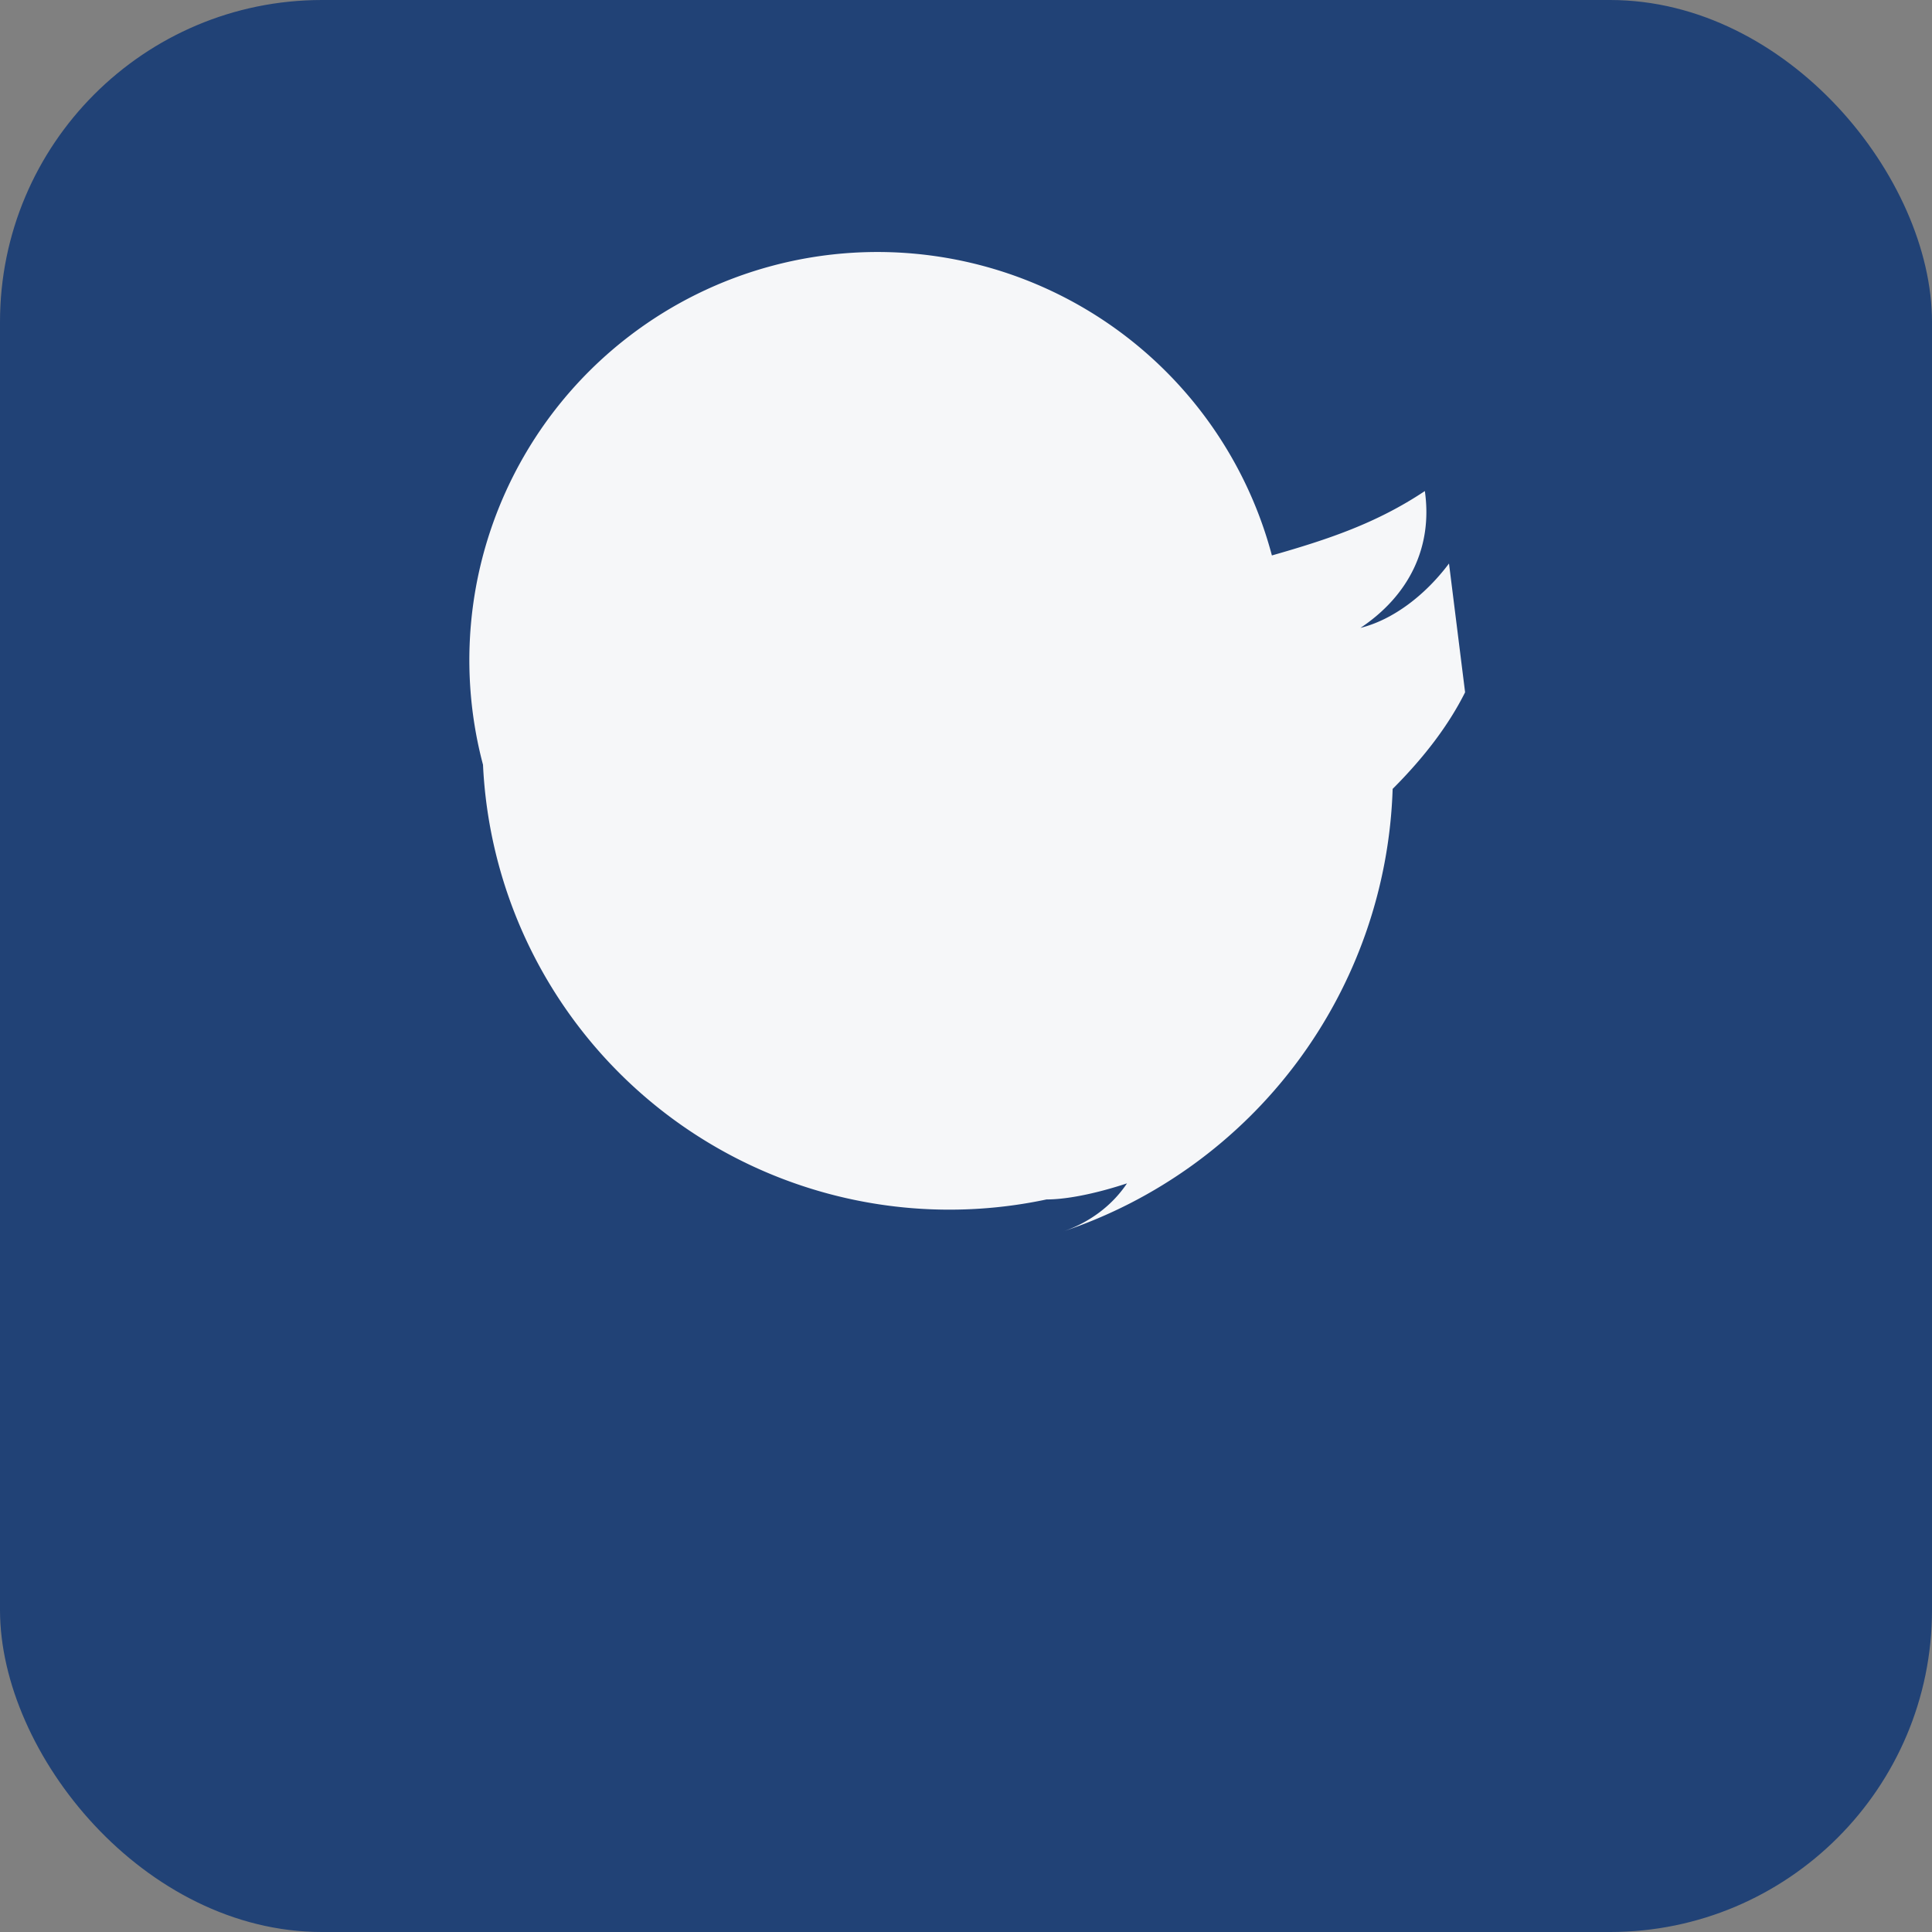
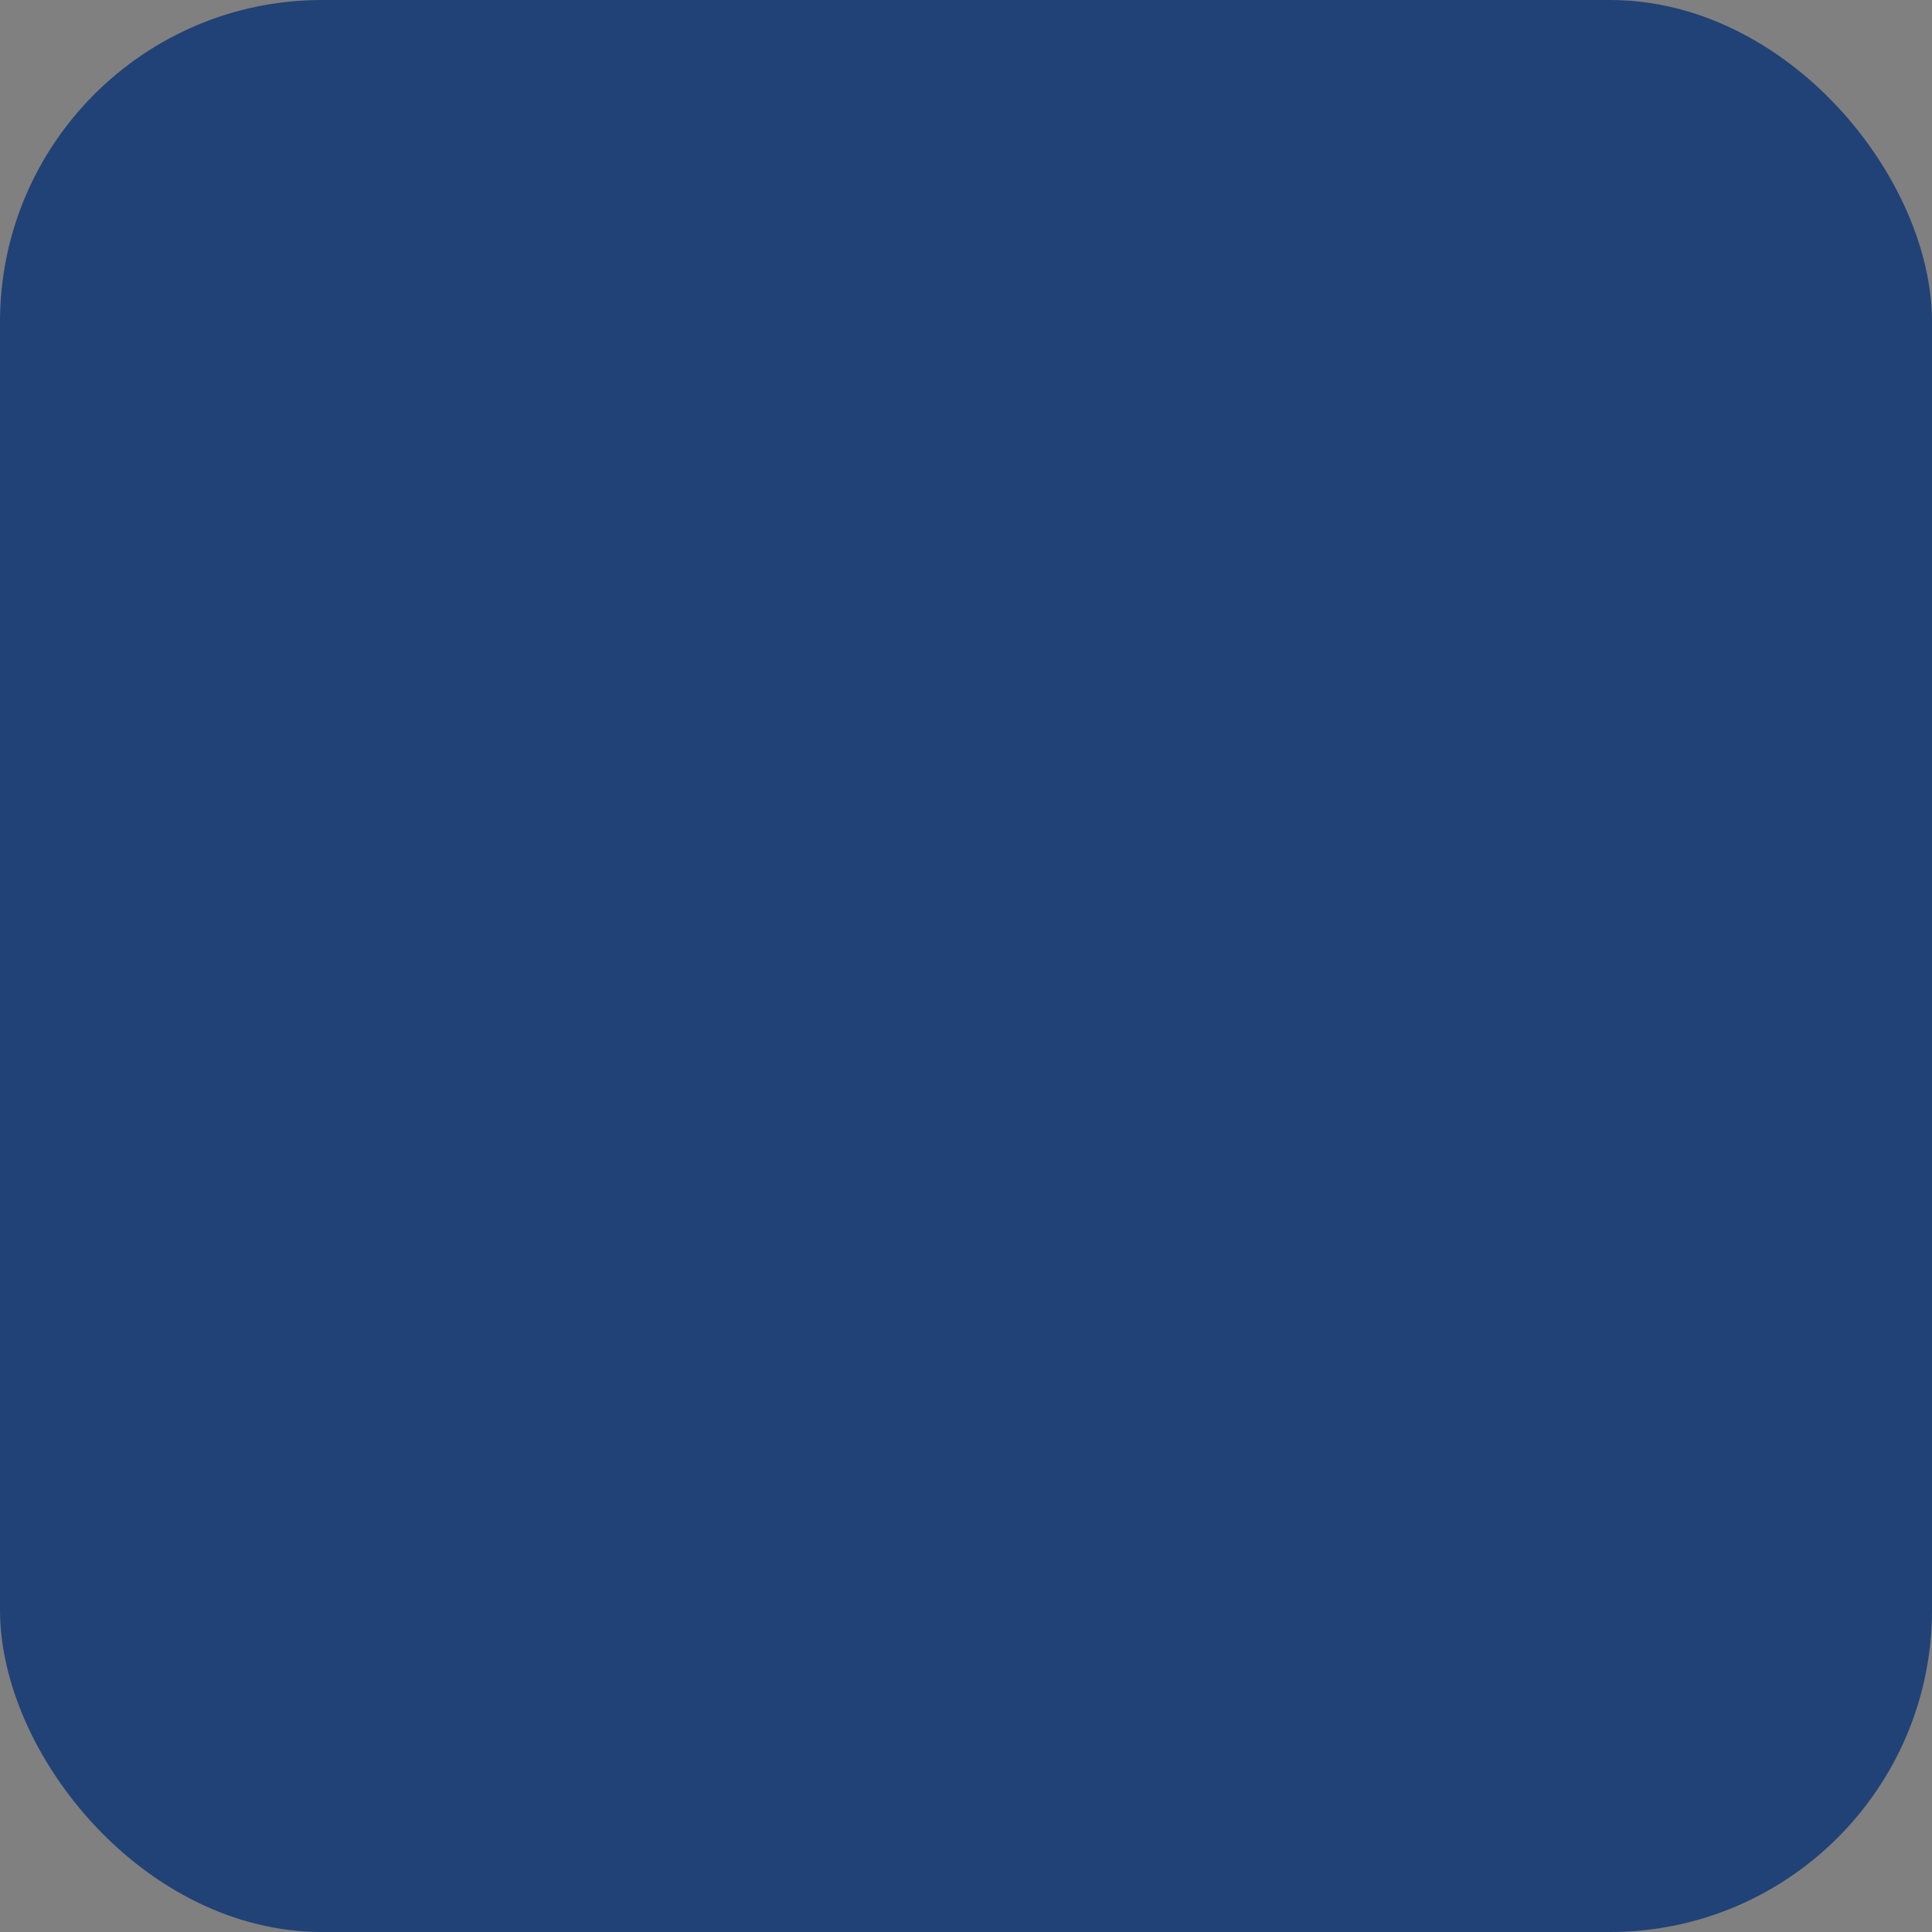
<svg xmlns="http://www.w3.org/2000/svg" width="24" height="24" viewBox="0 0 24 24">
  <rect x="0" y="0" width="24" height="24" fill="#808080" stroke="none" />
  <rect width="24" height="24" rx="4" fill="#214276" />
-   <path d="M18 7c-.3.4-.7.7-1.1.8.6-.4.9-1 .8-1.7-.6.4-1.2.6-1.9.8A2 2 0 0 0 6 9.5a5.8 5.8 0 0 0 7 5.4c.3 0 .7-.1 1-.2-.2.3-.5.5-.8.6a6 6 0 0 0 4.1-5.5c.4-.4.7-.8.9-1.2z" fill="#F6F7F9" />
</svg>